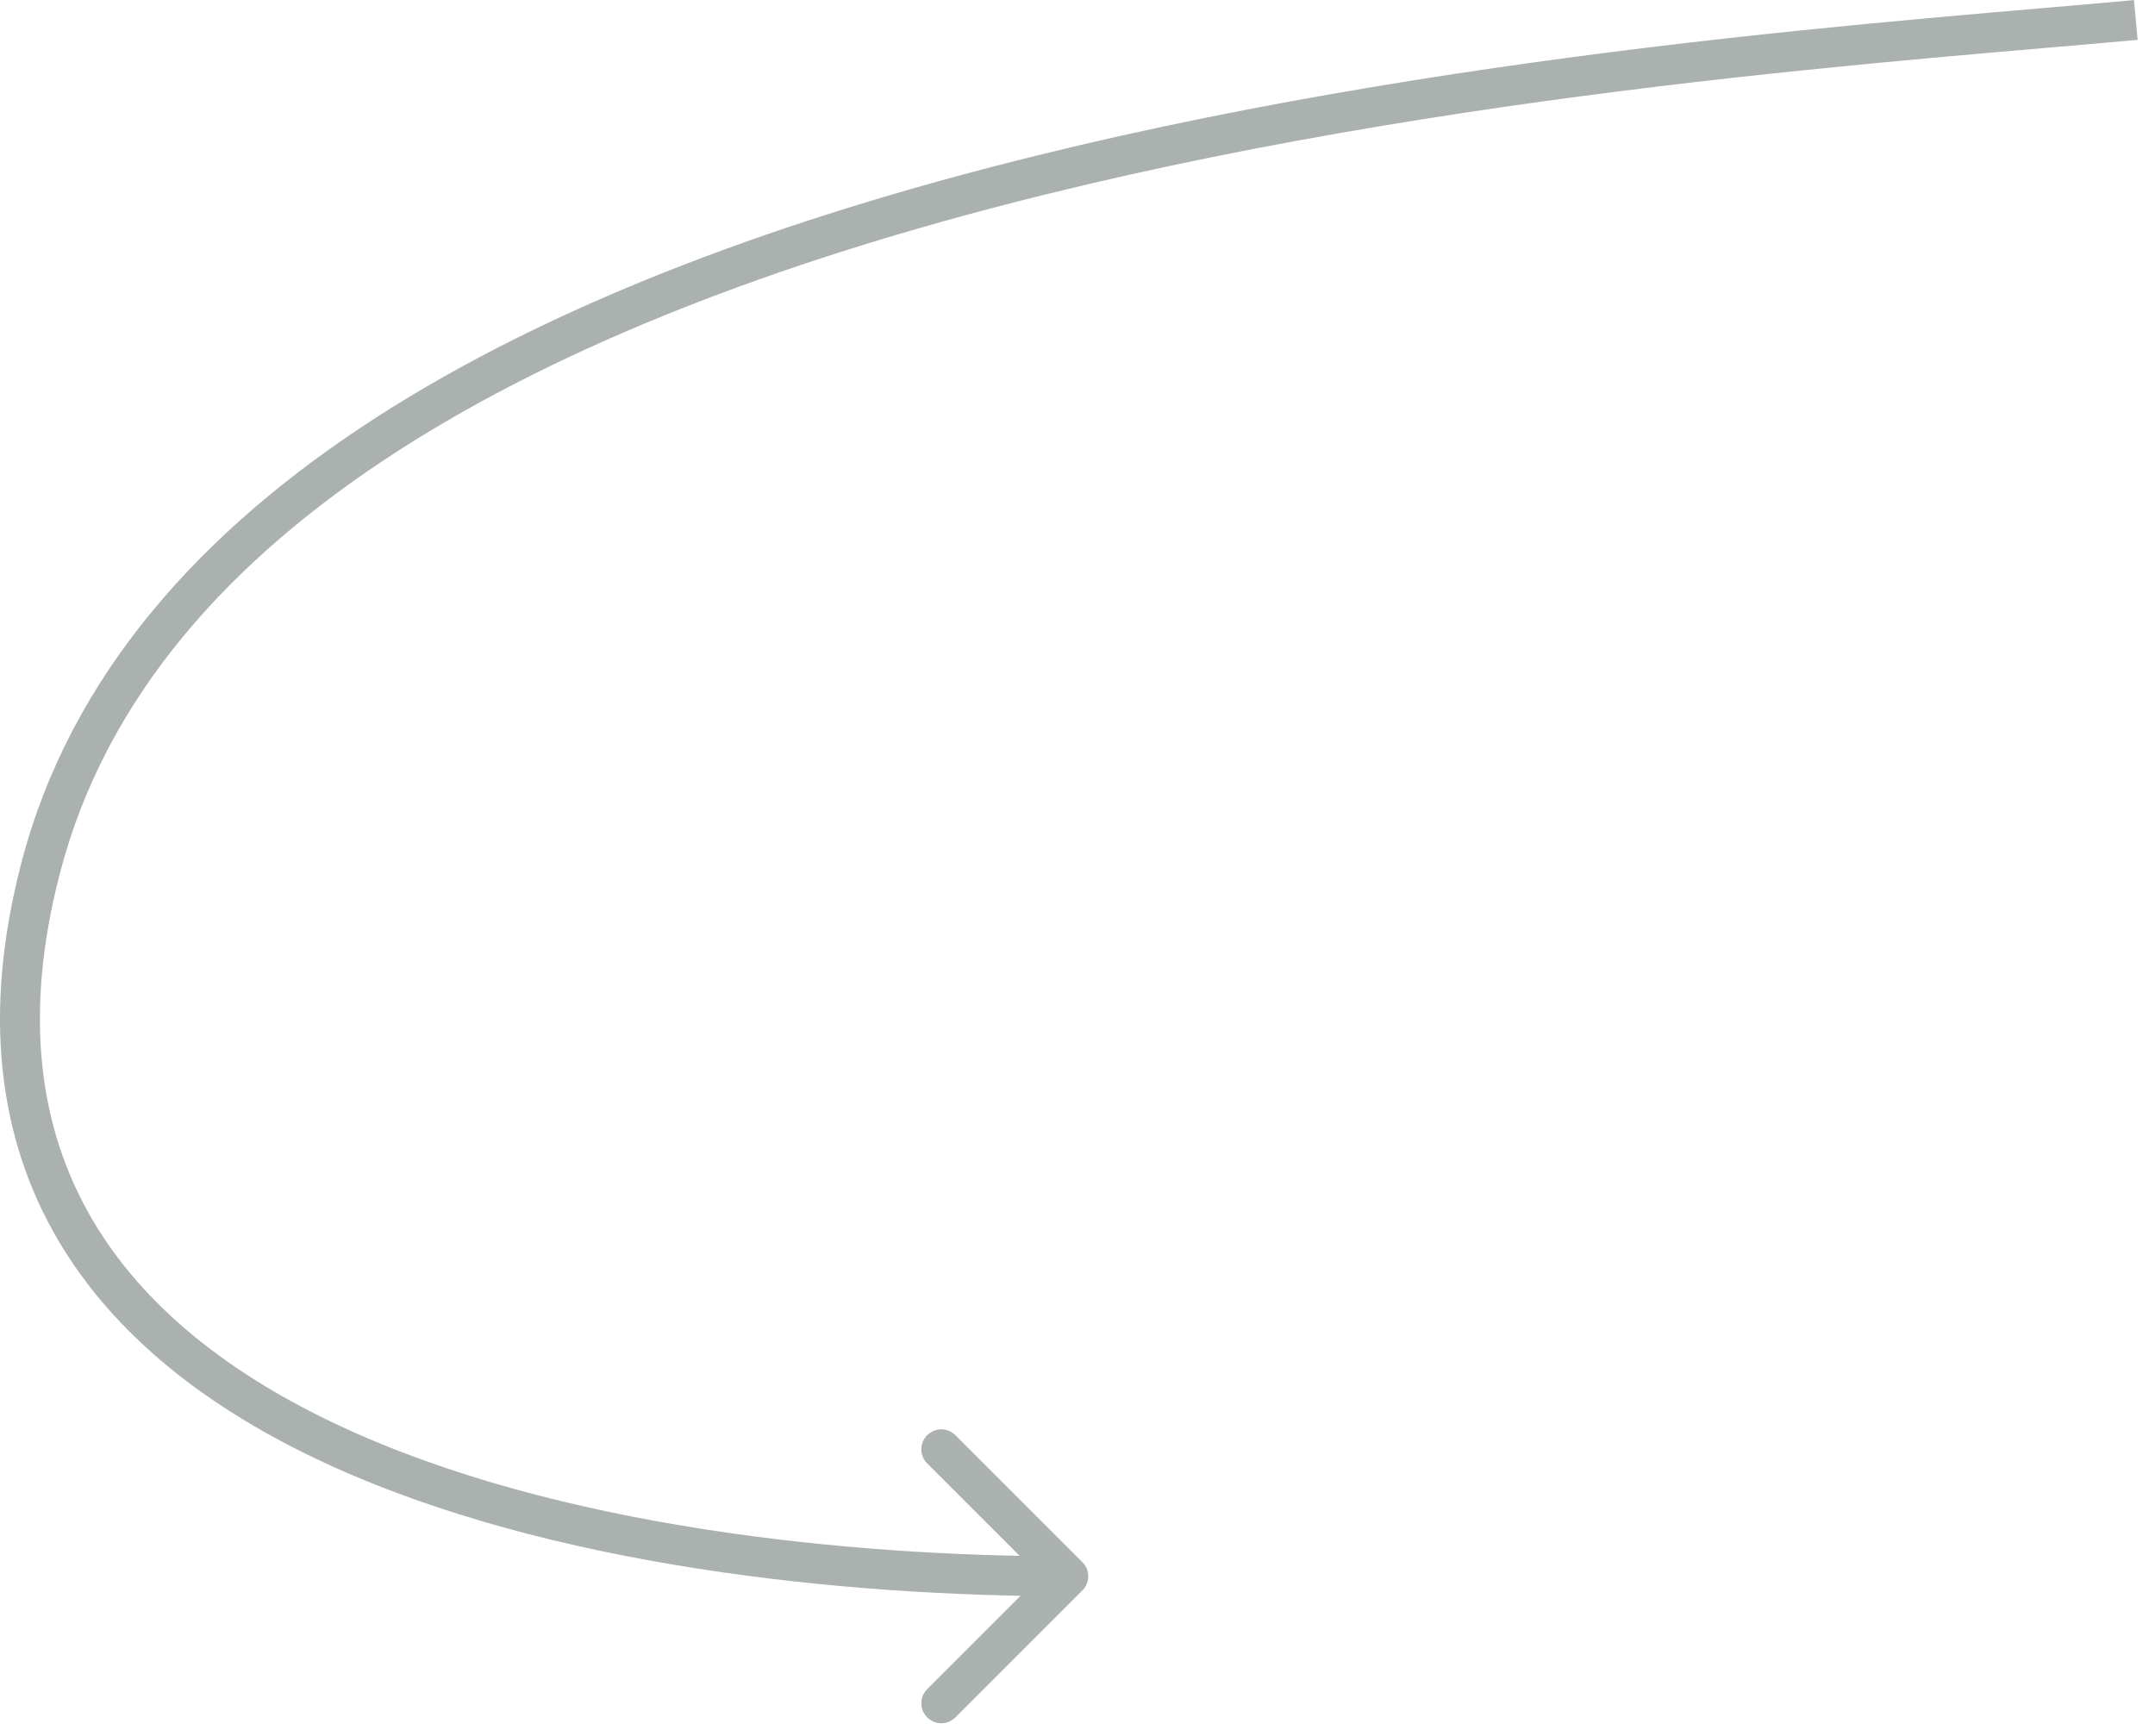
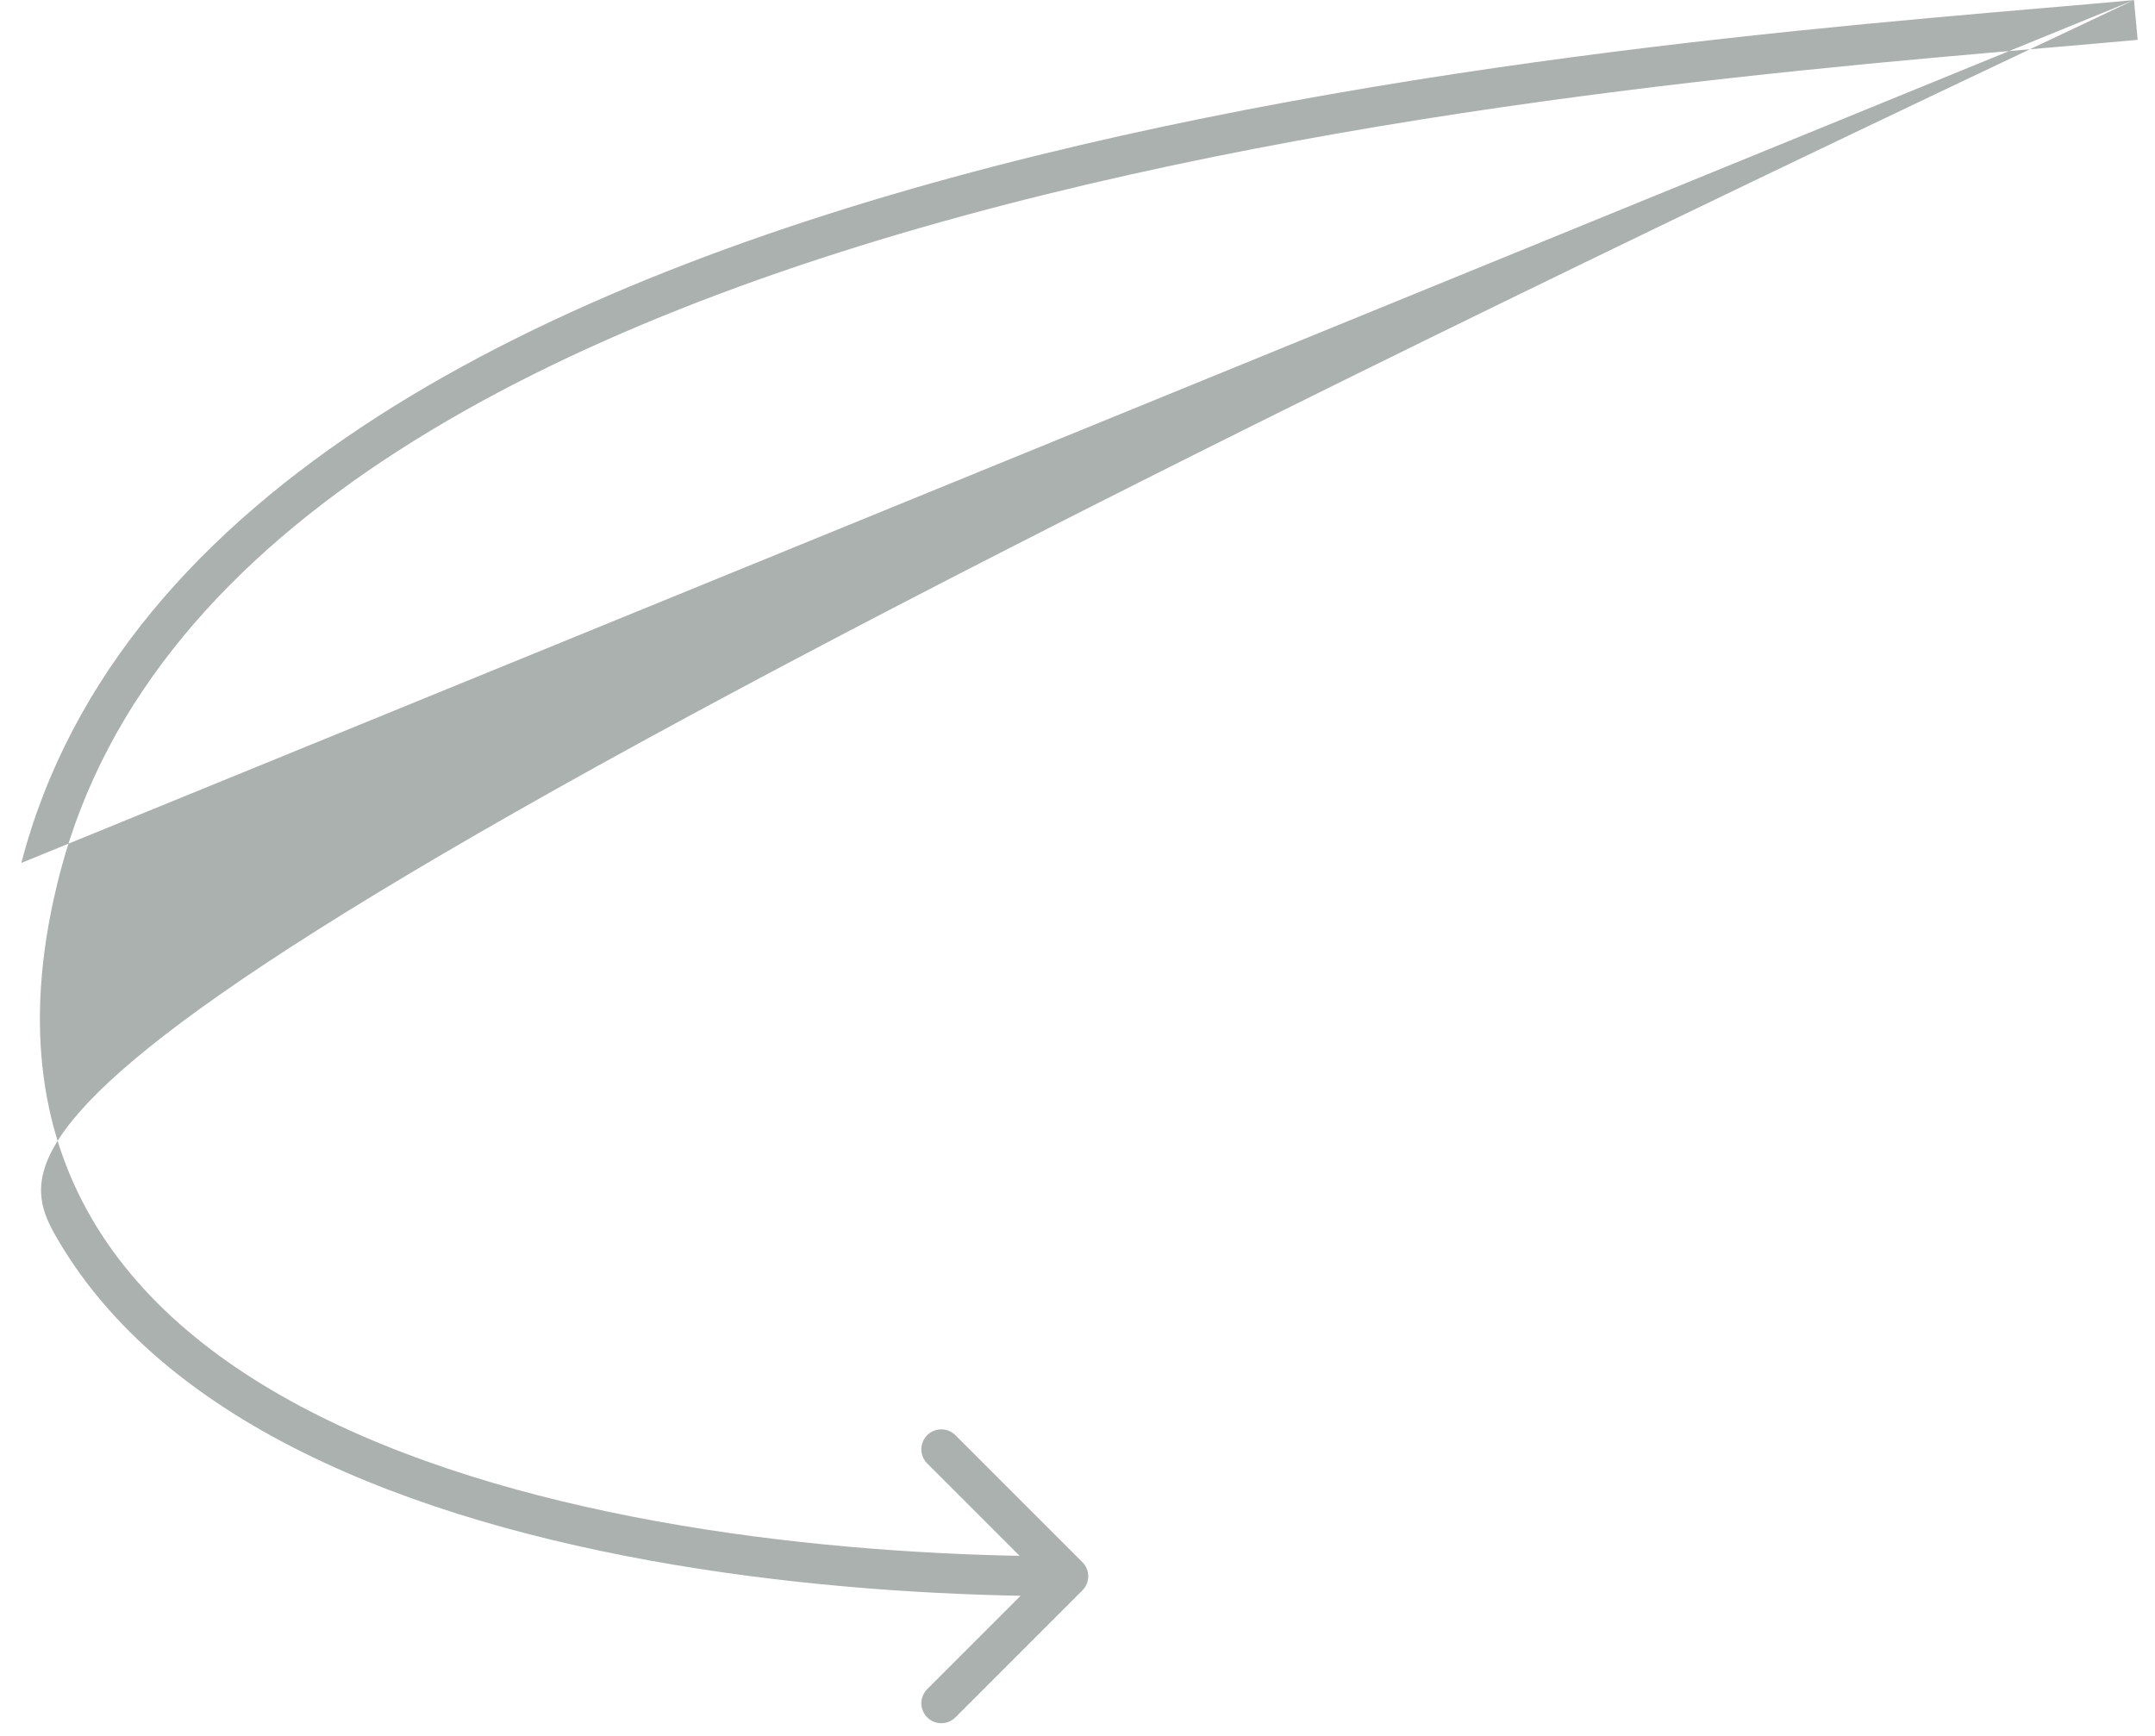
<svg xmlns="http://www.w3.org/2000/svg" width="108" height="87" viewBox="0 0 108 87" fill="none">
-   <path opacity="0.6" d="M2.038 43.5L3.006 43.752L2.038 43.5ZM54.245 79.707C54.636 79.317 54.636 78.683 54.245 78.293L47.881 71.929C47.491 71.538 46.858 71.538 46.467 71.929C46.077 72.32 46.077 72.953 46.467 73.343L52.124 79L46.467 84.657C46.077 85.047 46.077 85.68 46.467 86.071C46.858 86.462 47.491 86.462 47.881 86.071L54.245 79.707ZM106.945 0.004C96.235 1.001 72.26 2.507 49.787 8.345C38.548 11.264 27.622 15.282 18.888 20.901C10.149 26.524 3.529 33.8 1.07 43.248L3.006 43.752C5.297 34.95 11.49 28.039 19.97 22.583C28.454 17.125 39.153 13.173 50.289 10.28C72.566 4.493 96.341 2.999 107.131 1.996L106.945 0.004ZM1.07 43.248C-0.917 50.883 -0.034 57.091 2.867 62.075C5.752 67.031 10.563 70.657 16.218 73.29C27.508 78.546 42.491 80 53.538 80V78C42.586 78 27.954 76.548 17.062 71.477C11.627 68.946 7.205 65.552 4.596 61.069C2.002 56.612 1.129 50.961 3.006 43.752L1.07 43.248Z" fill="#727E7A" />
+   <path opacity="0.6" d="M2.038 43.5L3.006 43.752L2.038 43.5ZM54.245 79.707C54.636 79.317 54.636 78.683 54.245 78.293L47.881 71.929C47.491 71.538 46.858 71.538 46.467 71.929C46.077 72.32 46.077 72.953 46.467 73.343L52.124 79L46.467 84.657C46.077 85.047 46.077 85.68 46.467 86.071C46.858 86.462 47.491 86.462 47.881 86.071L54.245 79.707ZM106.945 0.004C96.235 1.001 72.26 2.507 49.787 8.345C38.548 11.264 27.622 15.282 18.888 20.901C10.149 26.524 3.529 33.8 1.07 43.248L3.006 43.752C5.297 34.95 11.49 28.039 19.97 22.583C28.454 17.125 39.153 13.173 50.289 10.28C72.566 4.493 96.341 2.999 107.131 1.996L106.945 0.004ZC-0.917 50.883 -0.034 57.091 2.867 62.075C5.752 67.031 10.563 70.657 16.218 73.29C27.508 78.546 42.491 80 53.538 80V78C42.586 78 27.954 76.548 17.062 71.477C11.627 68.946 7.205 65.552 4.596 61.069C2.002 56.612 1.129 50.961 3.006 43.752L1.07 43.248Z" fill="#727E7A" />
</svg>